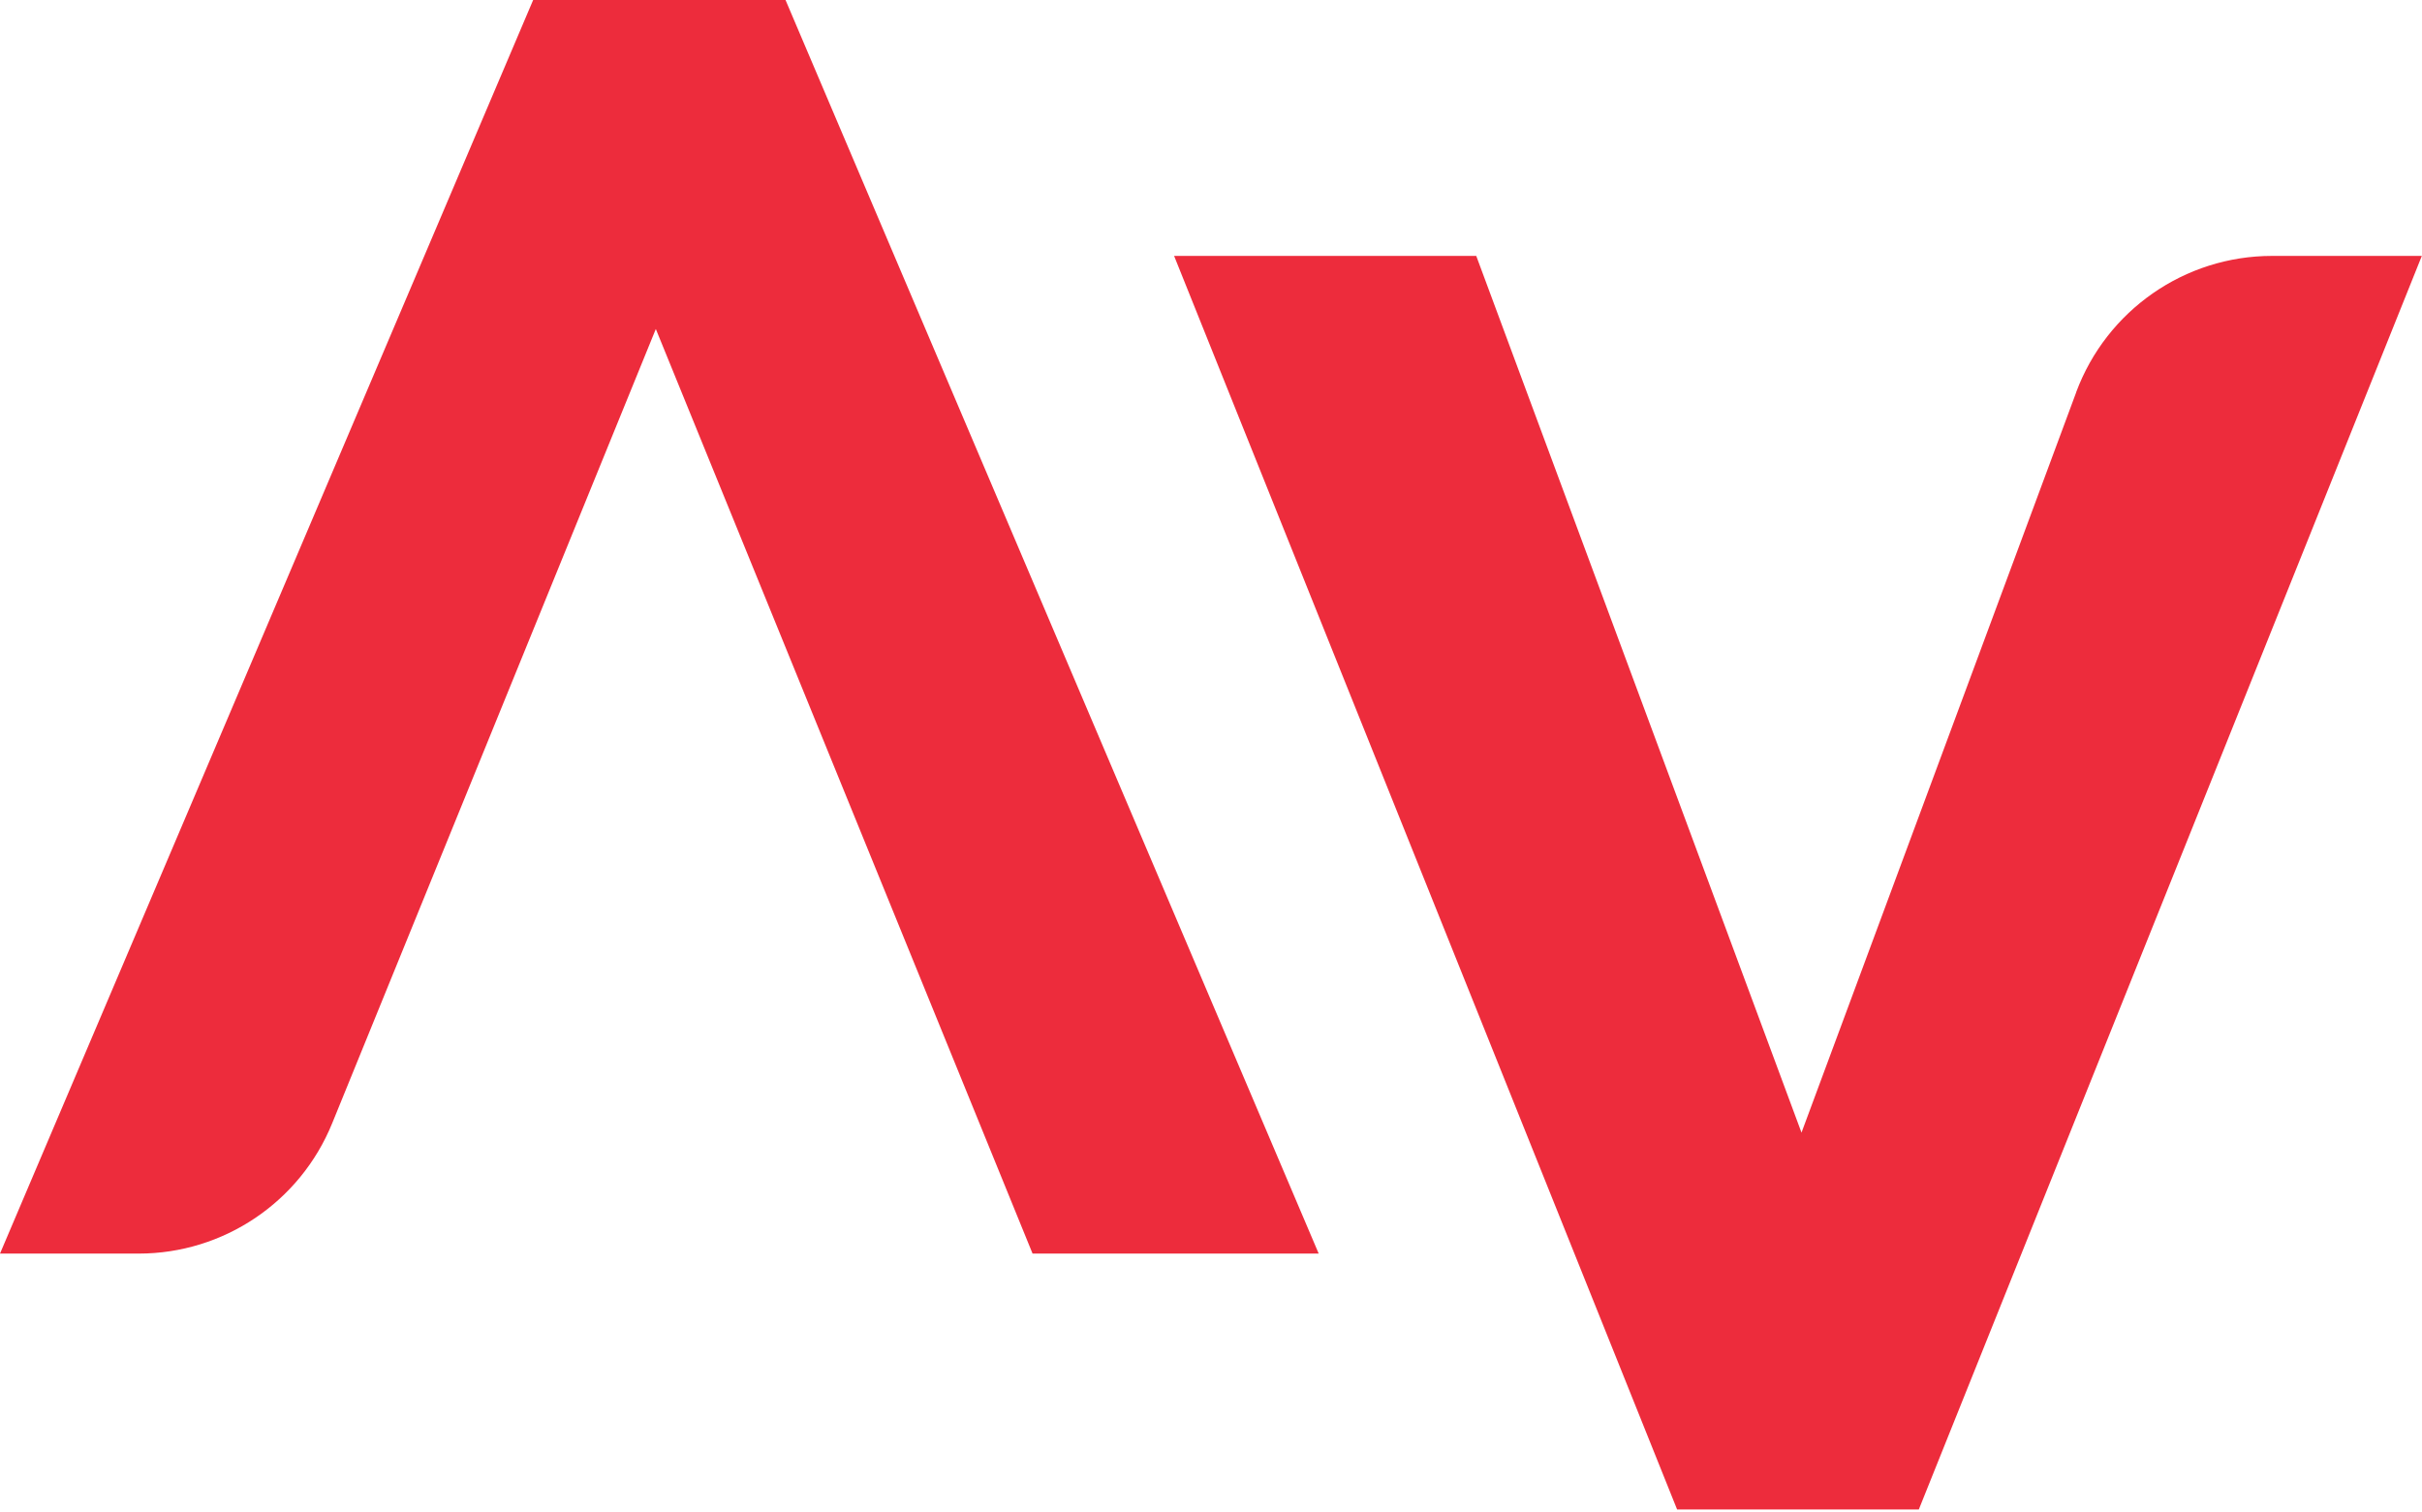
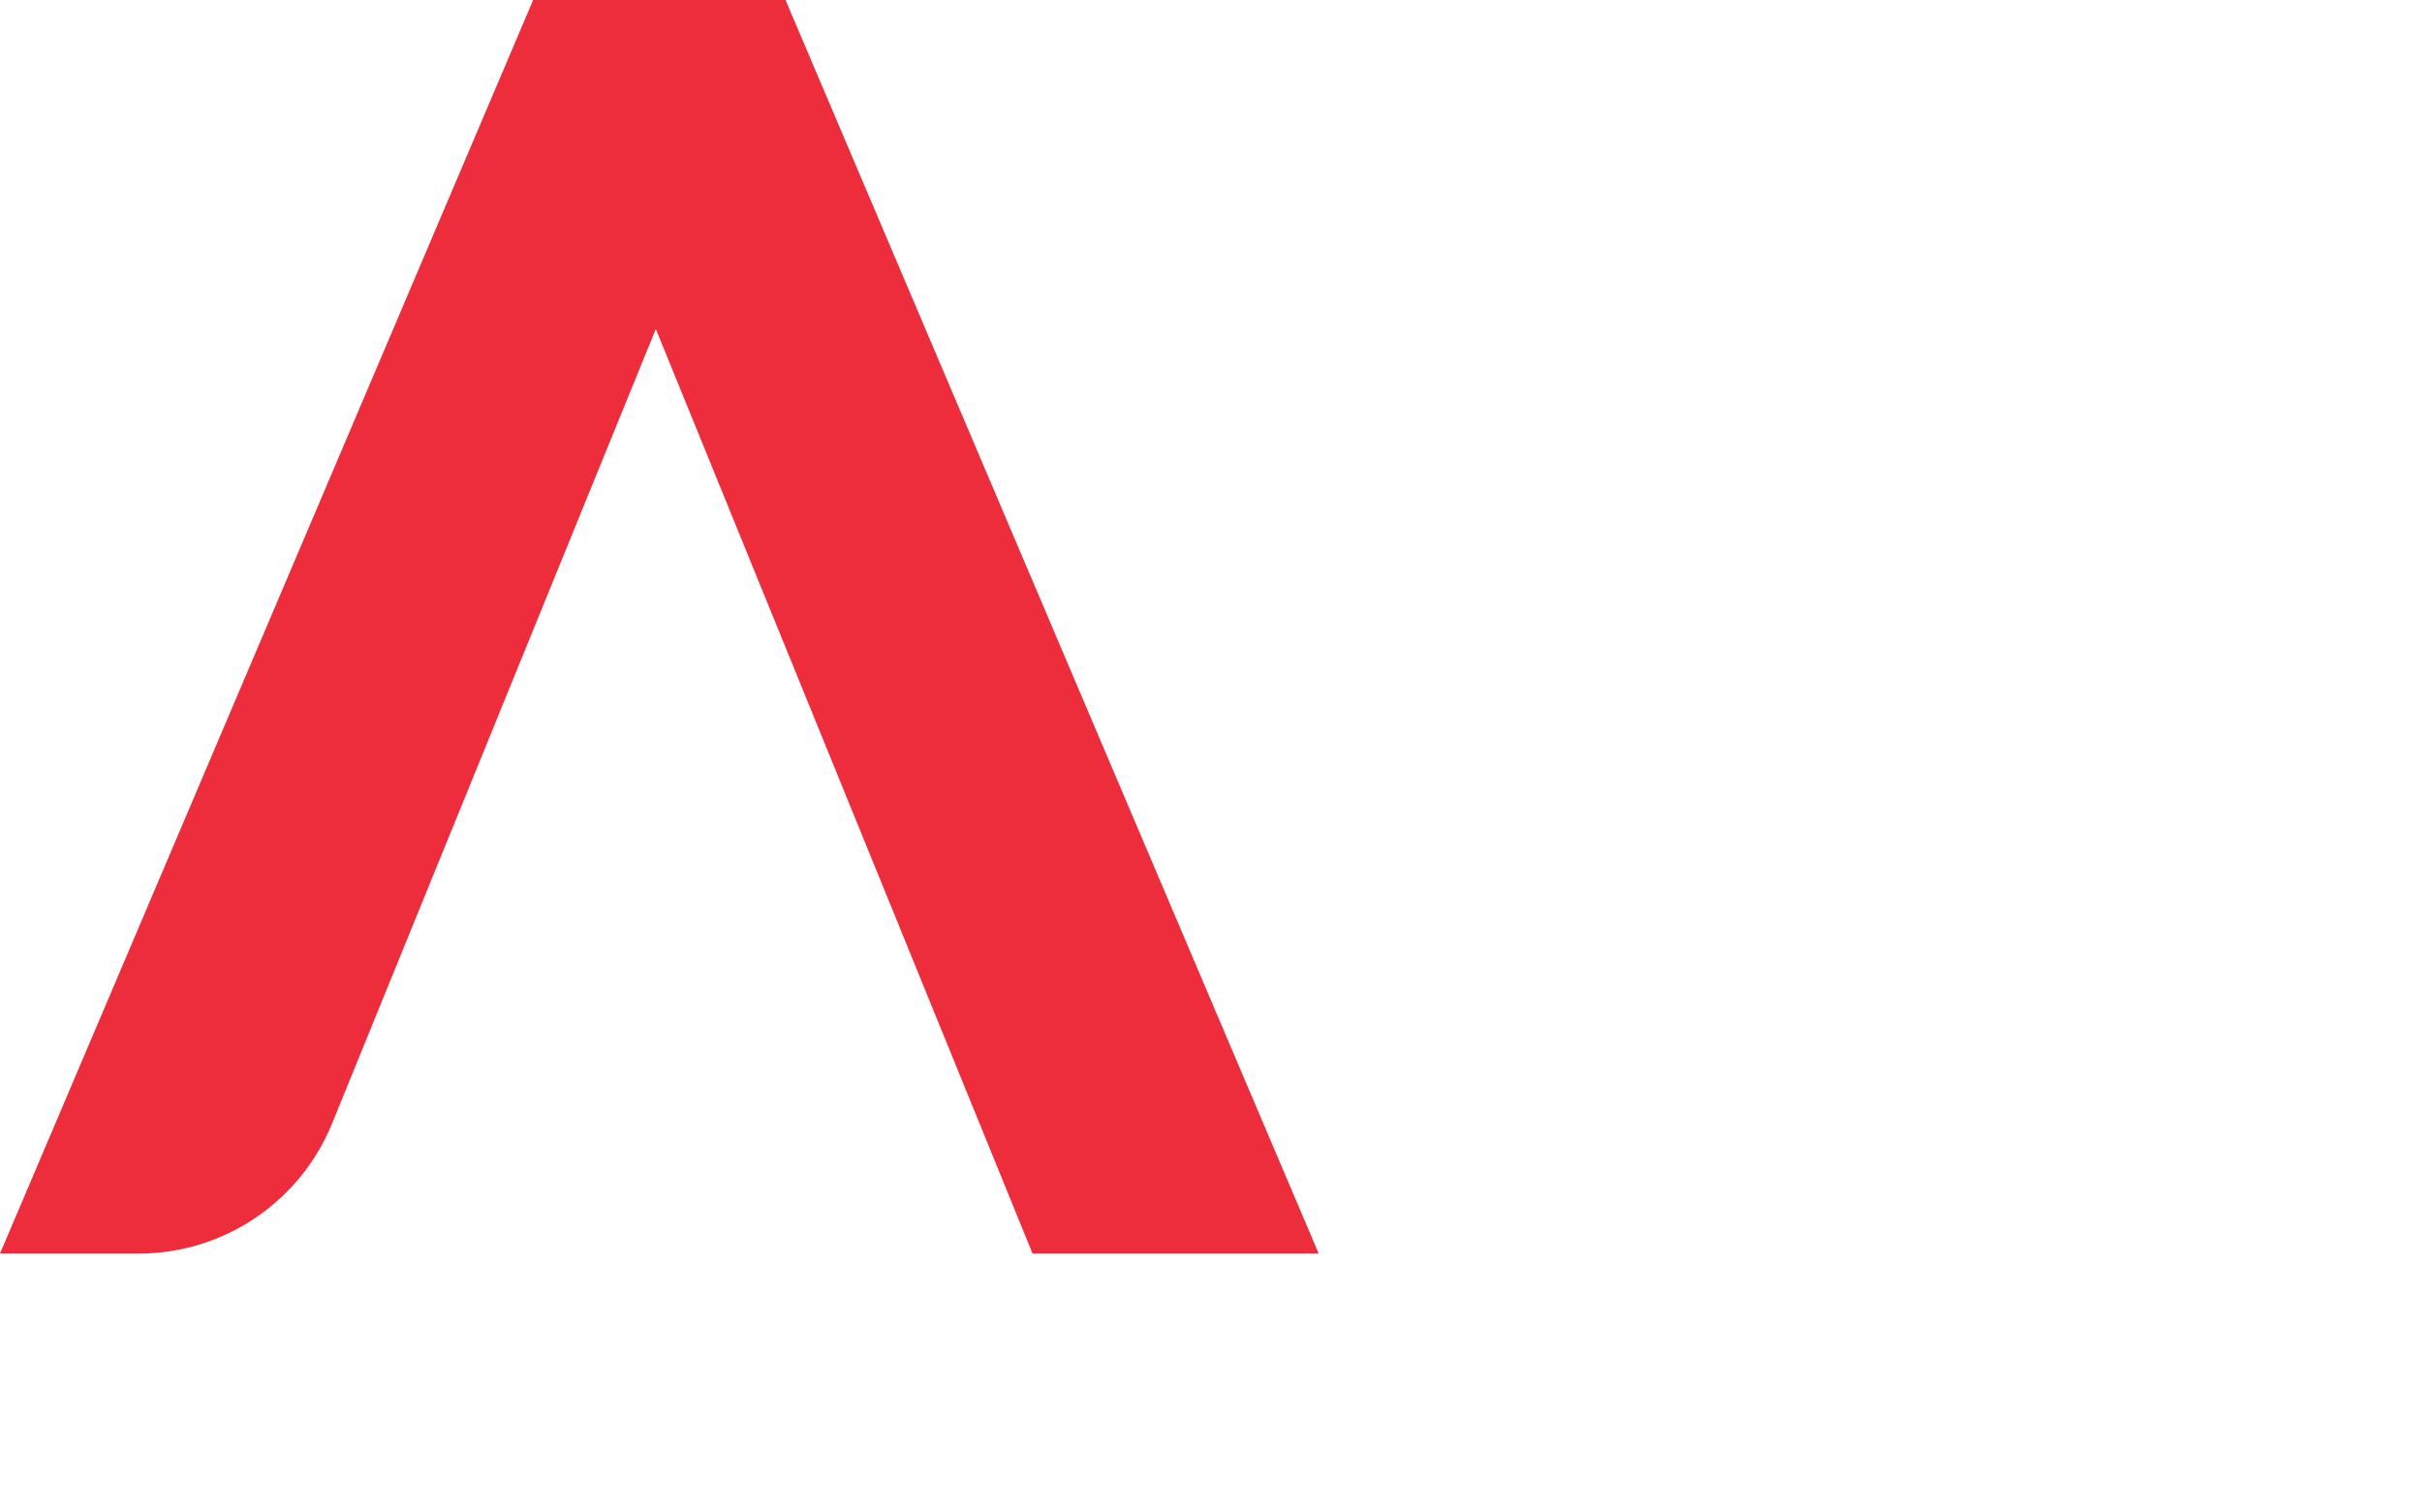
<svg xmlns="http://www.w3.org/2000/svg" width="197" height="123" viewBox="0 0 197 123" fill="none">
-   <path d="M168.872 31.92L146.53 92.142L120.075 20.819H95.499L136.413 122.804H156.071L196.986 20.819H184.806C177.7 20.819 171.354 25.244 168.872 31.904V31.92Z" fill="#ED2C3C" />
  <path d="M63.893 0H43.366L0 101.984H11.28C18.184 101.984 24.406 97.793 27.013 91.396L53.343 26.765L83.986 101.984H107.26L63.893 0Z" fill="#ED2C3C" />
</svg>